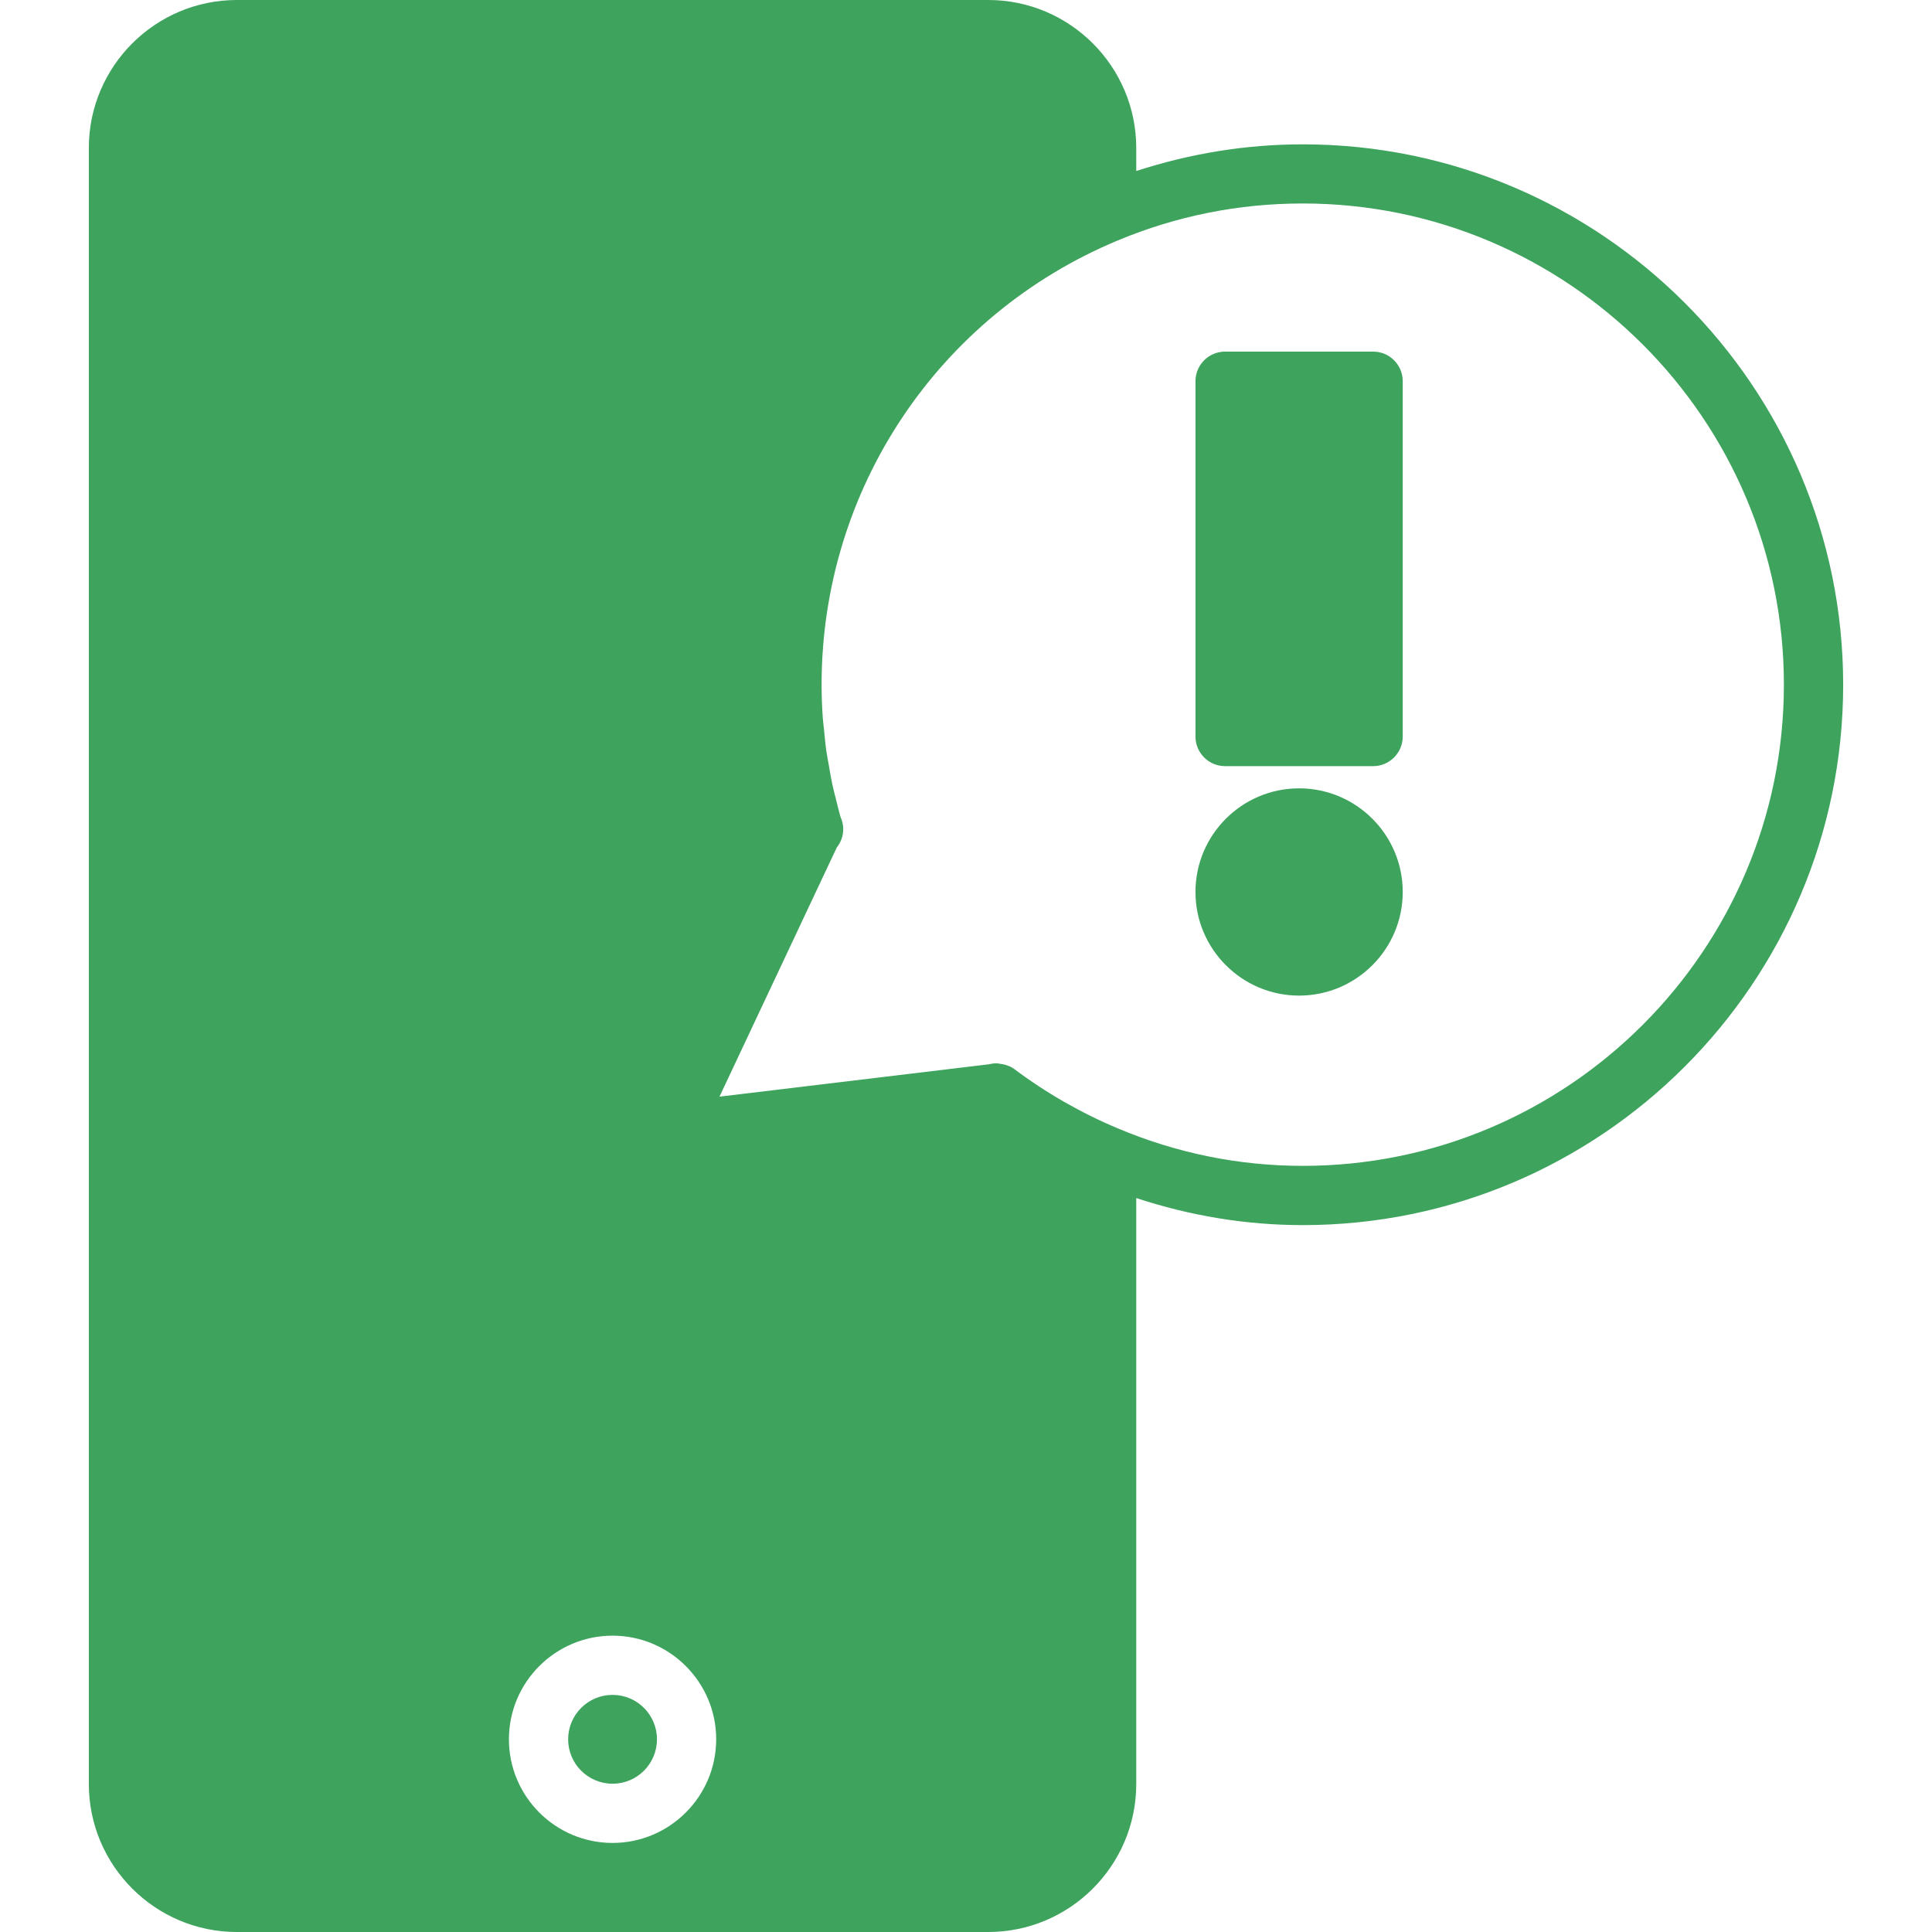
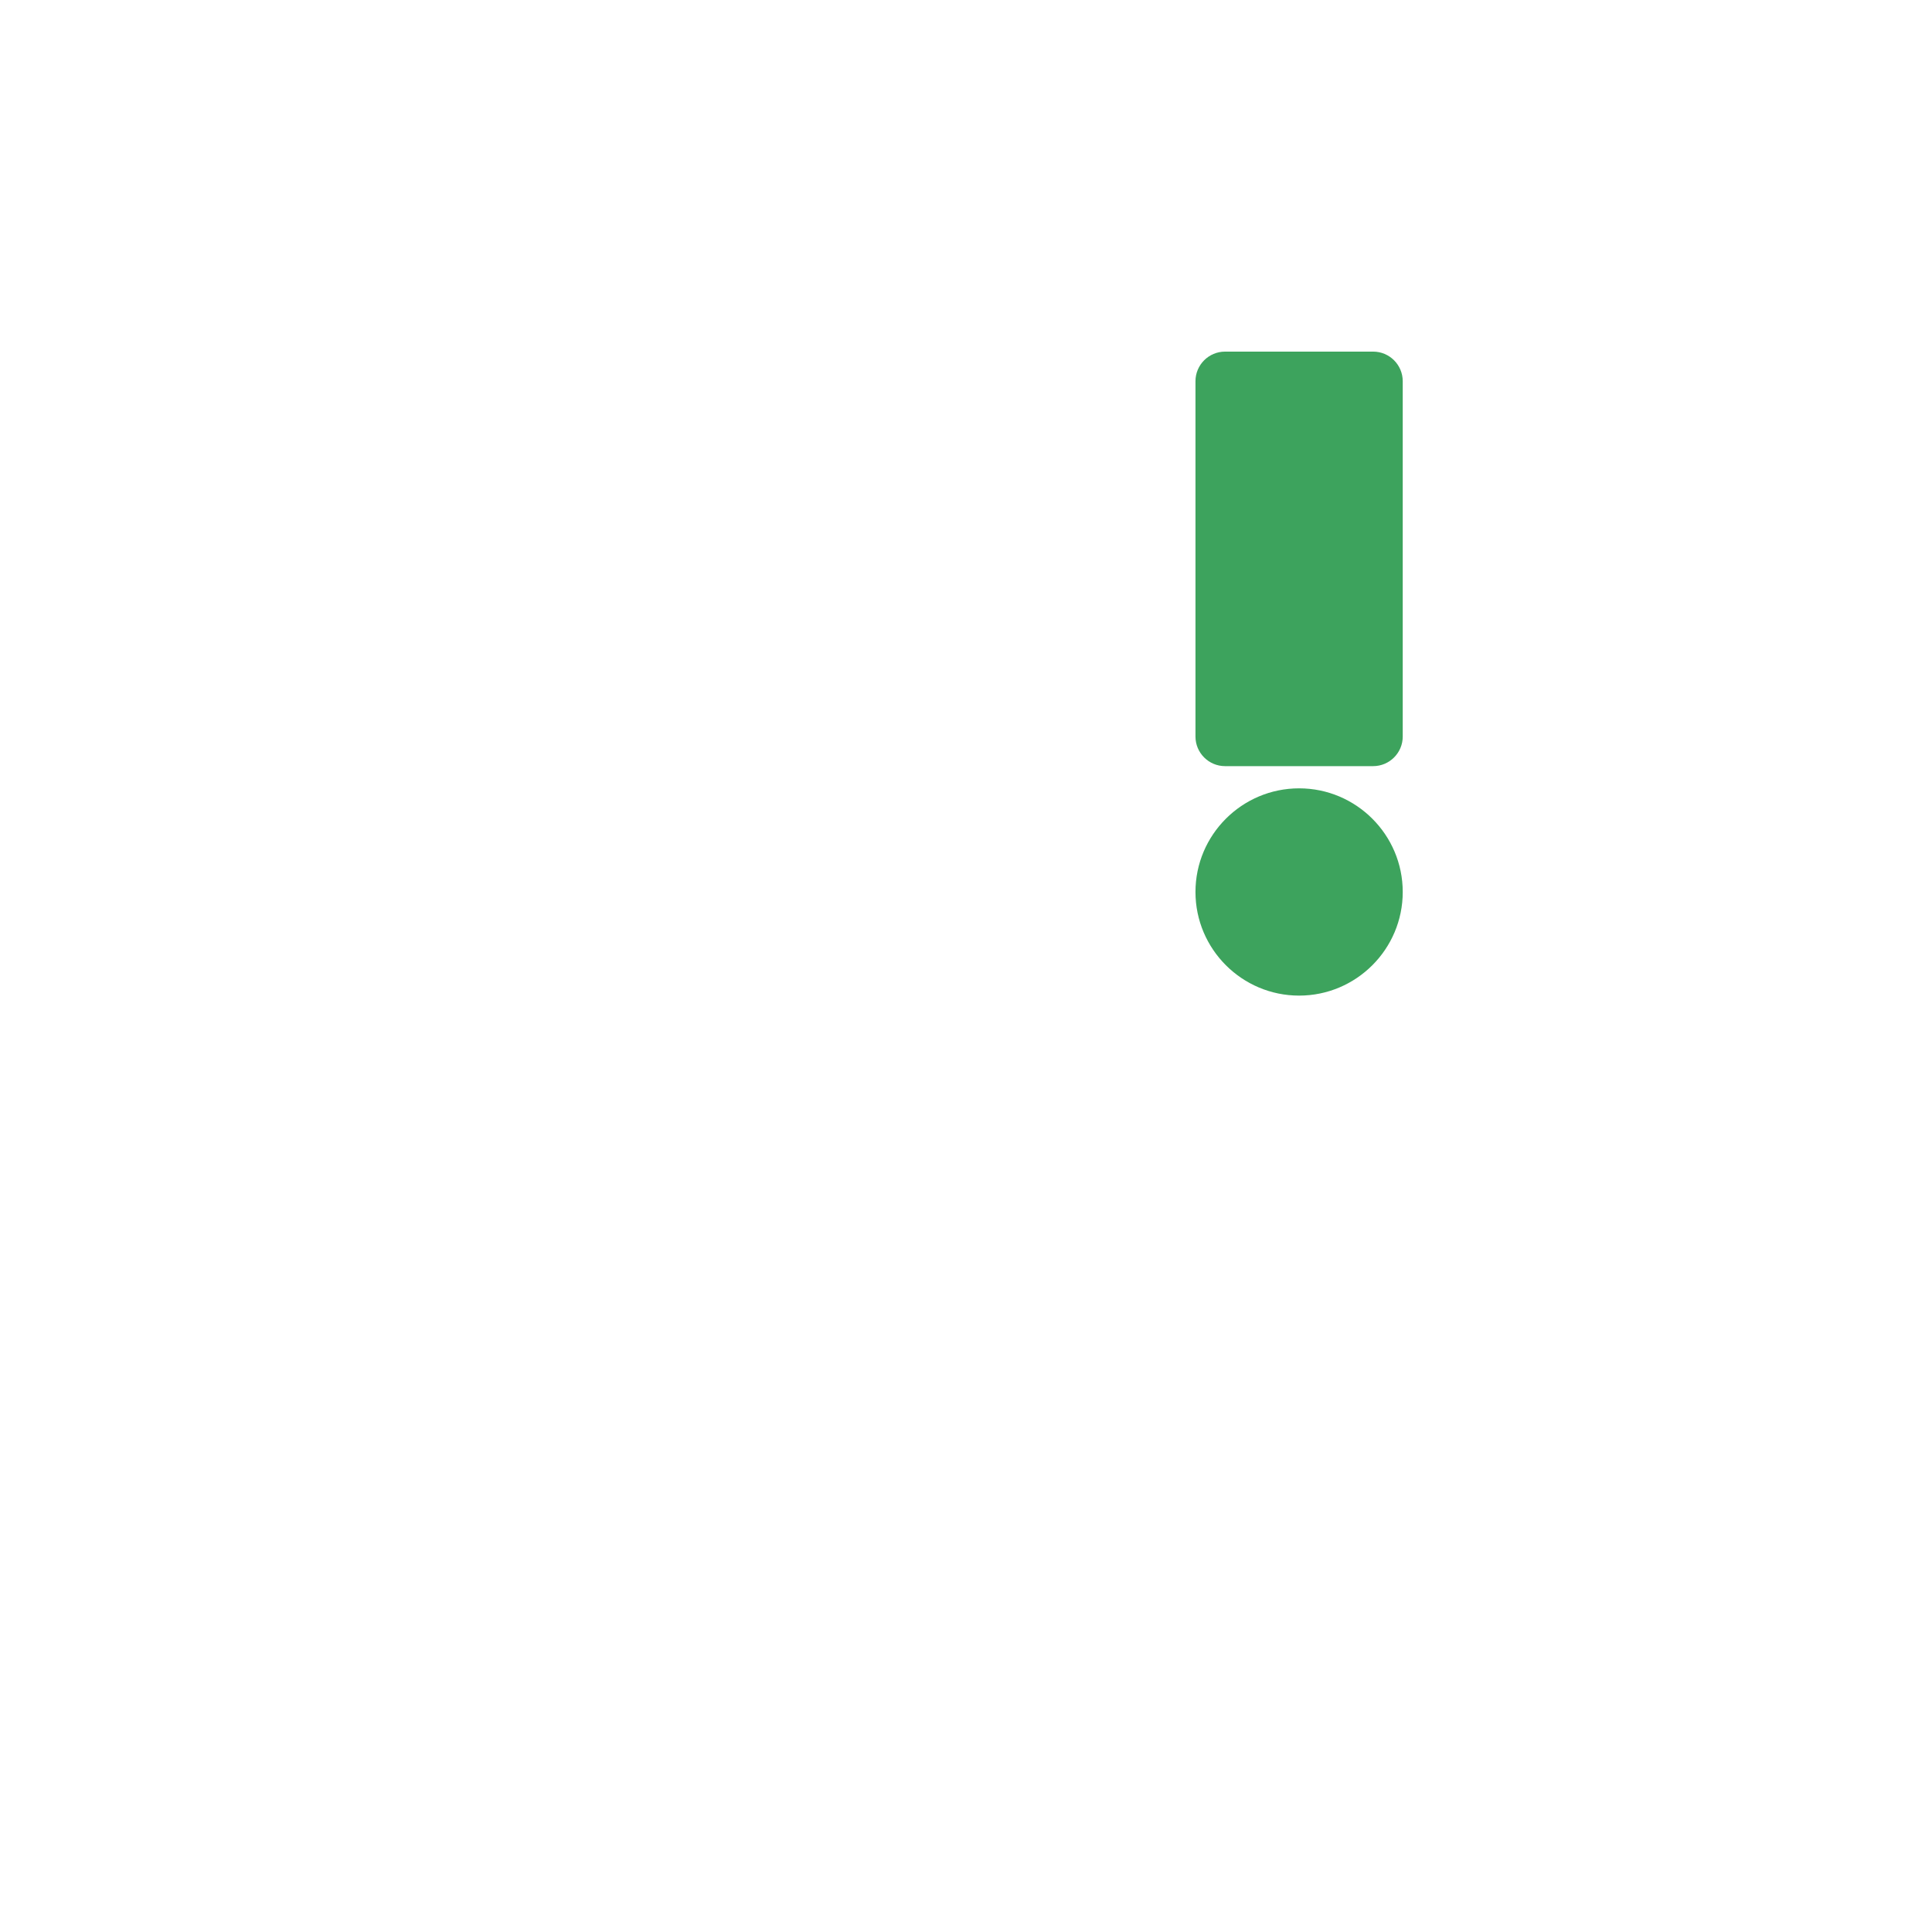
<svg xmlns="http://www.w3.org/2000/svg" fill="#3da35d" version="1.1" id="Capa_1" width="800px" height="800px" viewBox="0 0 65.25 65.25" xml:space="preserve">
  <g id="SVGRepo_bgCarrier" stroke-width="0" />
  <g id="SVGRepo_tracerCarrier" stroke-linecap="round" stroke-linejoin="round" />
  <g id="SVGRepo_iconCarrier">
    <g>
      <path d="M43.875,33.625c1.93,0,3.5-1.57,3.5-3.5c0-1.93-1.57-3.5-3.5-3.5s-3.5,1.57-3.5,3.5 C40.375,32.055,41.945,33.625,43.875,33.625z" />
      <path d="M41.375,25.875h5c0.552,0,1-0.448,1-1v-12c0-0.552-0.448-1-1-1h-5c-0.552,0-1,0.448-1,1v12 C40.375,25.427,40.823,25.875,41.375,25.875z" />
      <g>
-         <path d="M44,4.875c-1.926,0-3.811,0.311-5.625,0.901V5c0-2.757-2.243-5-5-5H8C5.243,0,3,2.243,3,5v55.25c0,2.757,2.243,5,5,5 h25.375c2.757,0,5-2.243,5-5V40.462c1.818,0.599,3.704,0.914,5.625,0.914c10.062,0,18.25-8.187,18.25-18.25 C62.25,13.063,54.062,4.875,44,4.875z M20.688,62.242c-1.93,0-3.5-1.57-3.5-3.5s1.57-3.5,3.5-3.5s3.5,1.57,3.5,3.5 S22.617,62.242,20.688,62.242z M44,39.375c-2.146,0-4.245-0.424-6.238-1.262c-1.256-0.527-2.436-1.203-3.506-2.008 c-0.105-0.08-0.229-0.125-0.355-0.156c-0.037-0.01-0.073-0.012-0.112-0.018c-0.042-0.005-0.082-0.02-0.125-0.02 c-0.081,0-0.163,0.009-0.242,0.027l0,0c-0.006,0.002-0.013,0.004-0.021,0.006l-9.102,1.094l3.962-8.417 c0.137-0.171,0.218-0.387,0.218-0.623c0-0.147-0.037-0.287-0.094-0.413c-0.056-0.197-0.103-0.395-0.152-0.592 c-0.04-0.161-0.084-0.322-0.119-0.483c-0.047-0.219-0.083-0.44-0.121-0.661c-0.027-0.155-0.059-0.31-0.082-0.465 c-0.035-0.245-0.057-0.49-0.08-0.735c-0.013-0.132-0.032-0.264-0.042-0.396c-0.027-0.377-0.041-0.754-0.041-1.131 c0-6.582,3.929-12.472,10.009-15.004c1.986-0.827,4.085-1.246,6.241-1.246c8.96,0,16.25,7.29,16.25,16.25 C60.248,32.083,52.96,39.375,44,39.375z" />
-         <circle cx="20.688" cy="58.742" r="1.5" />
-       </g>
+         </g>
    </g>
  </g>
</svg>